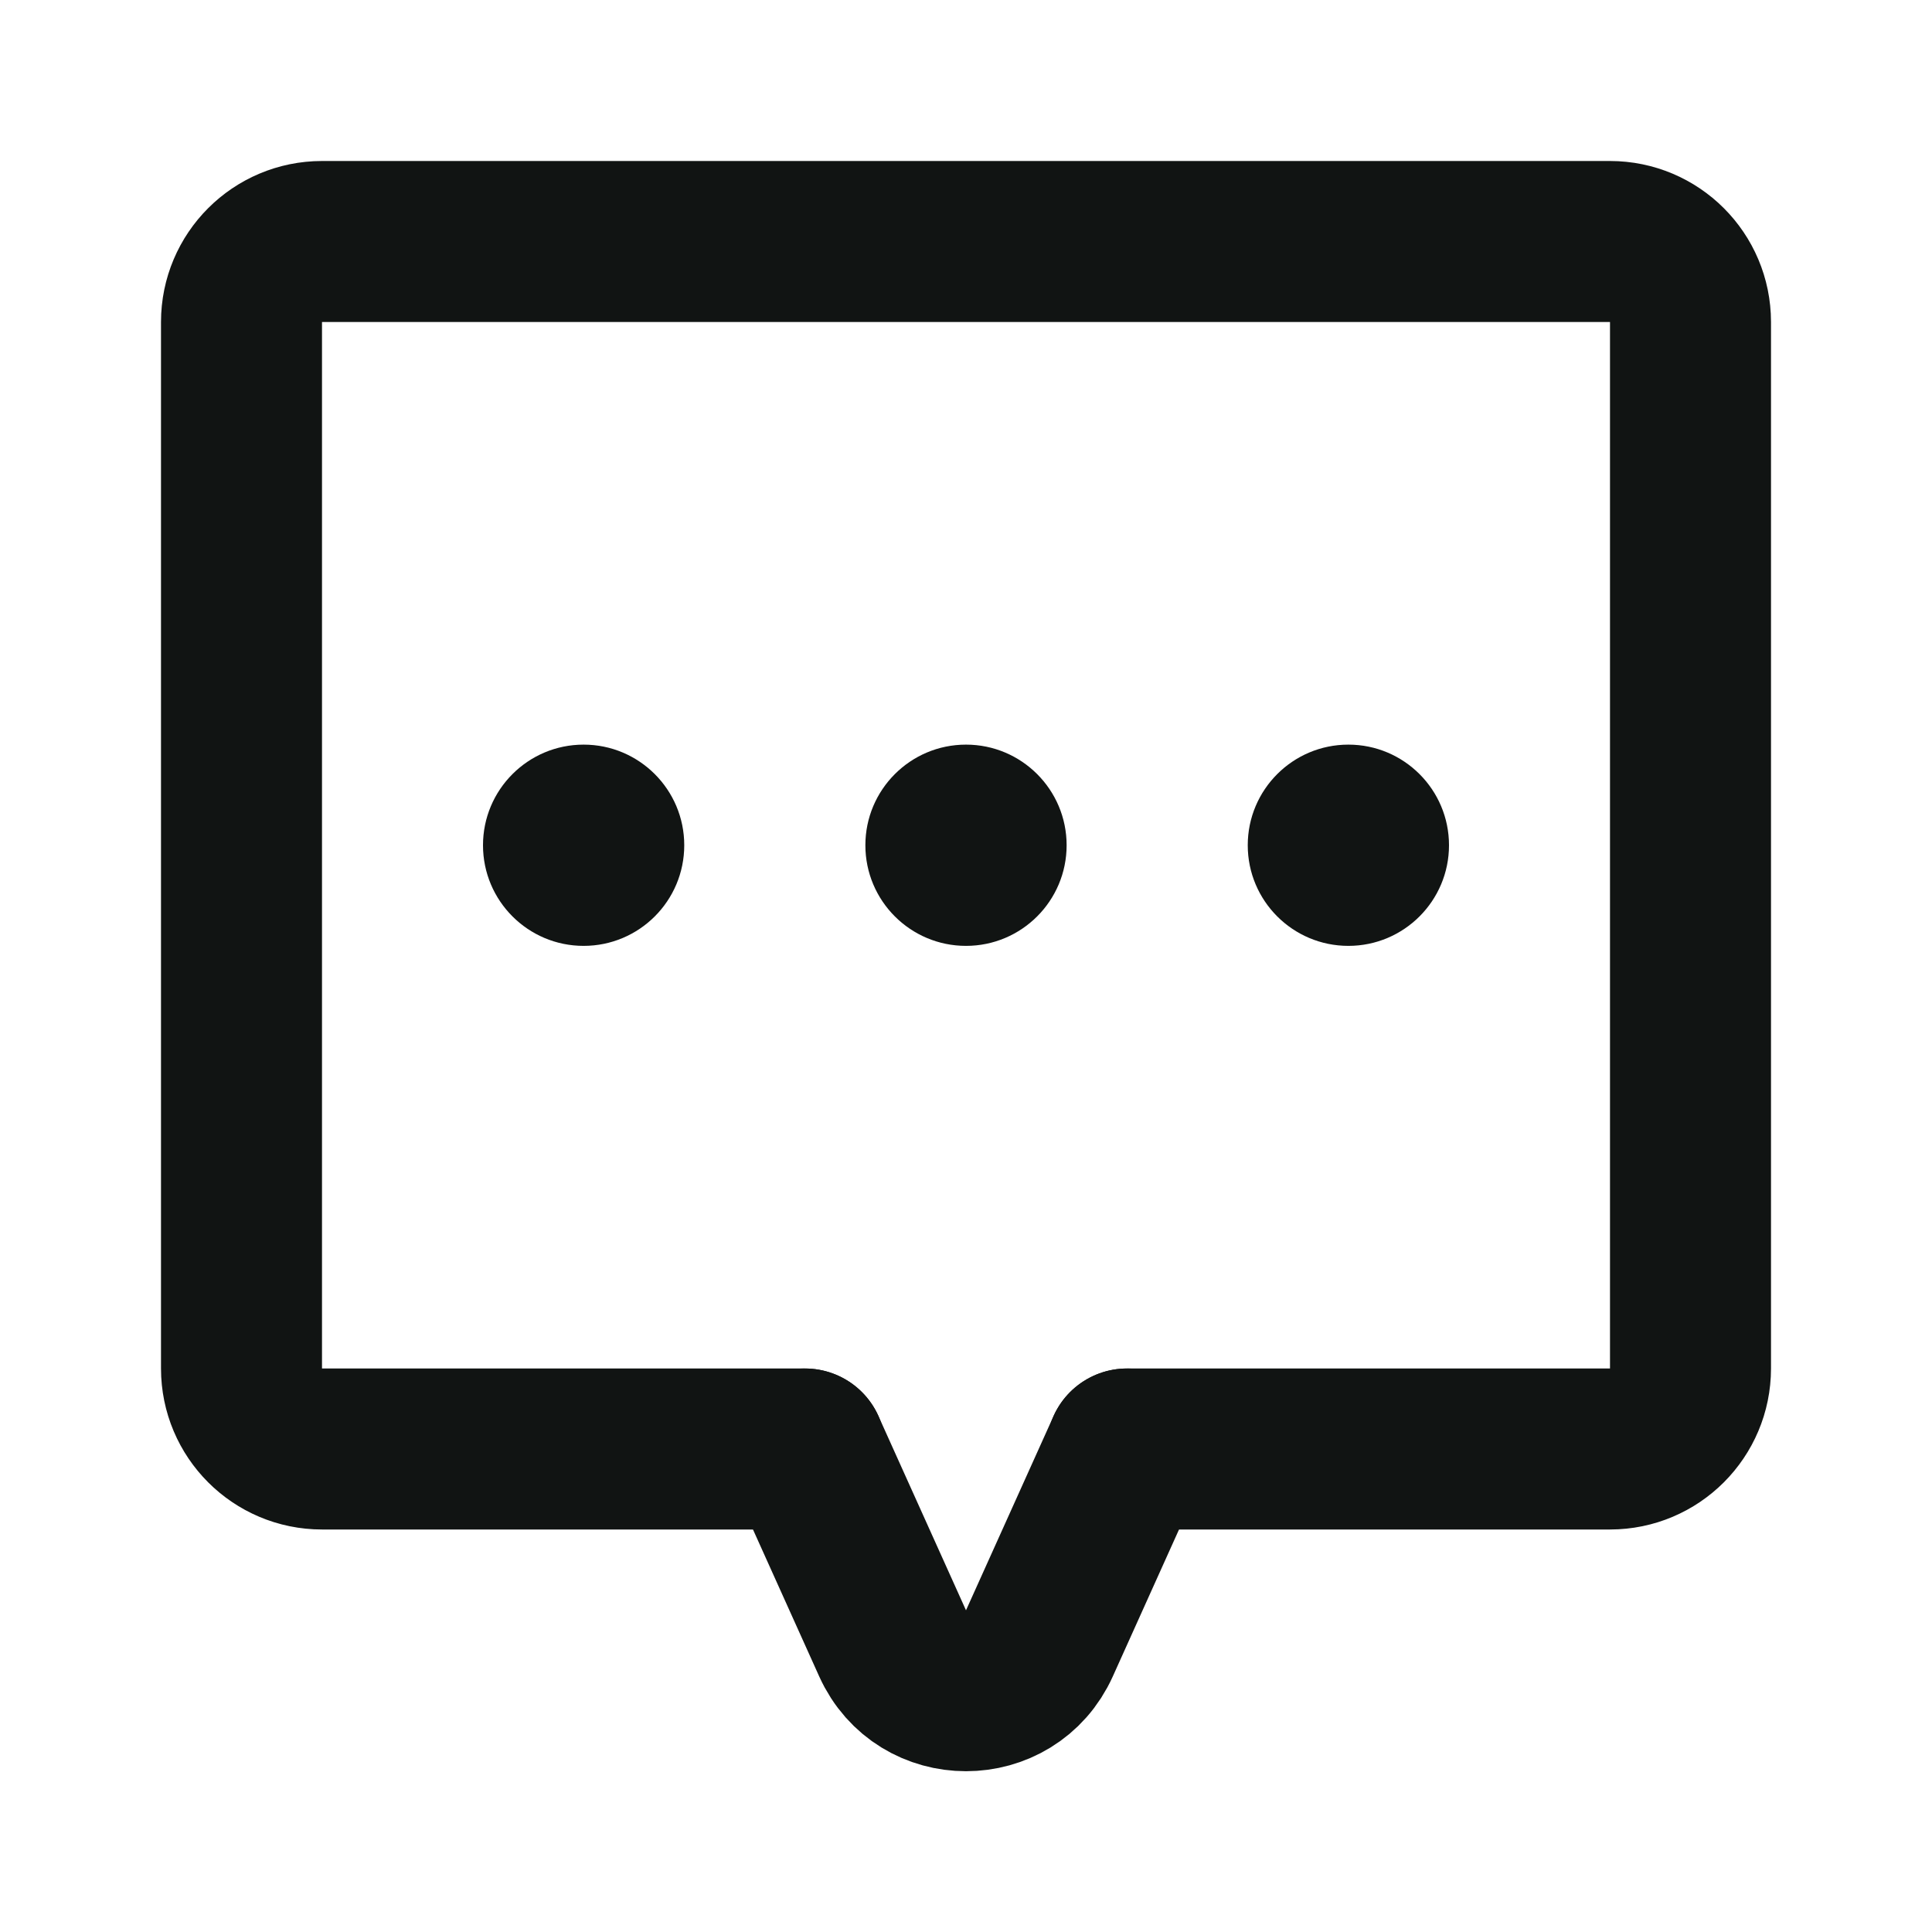
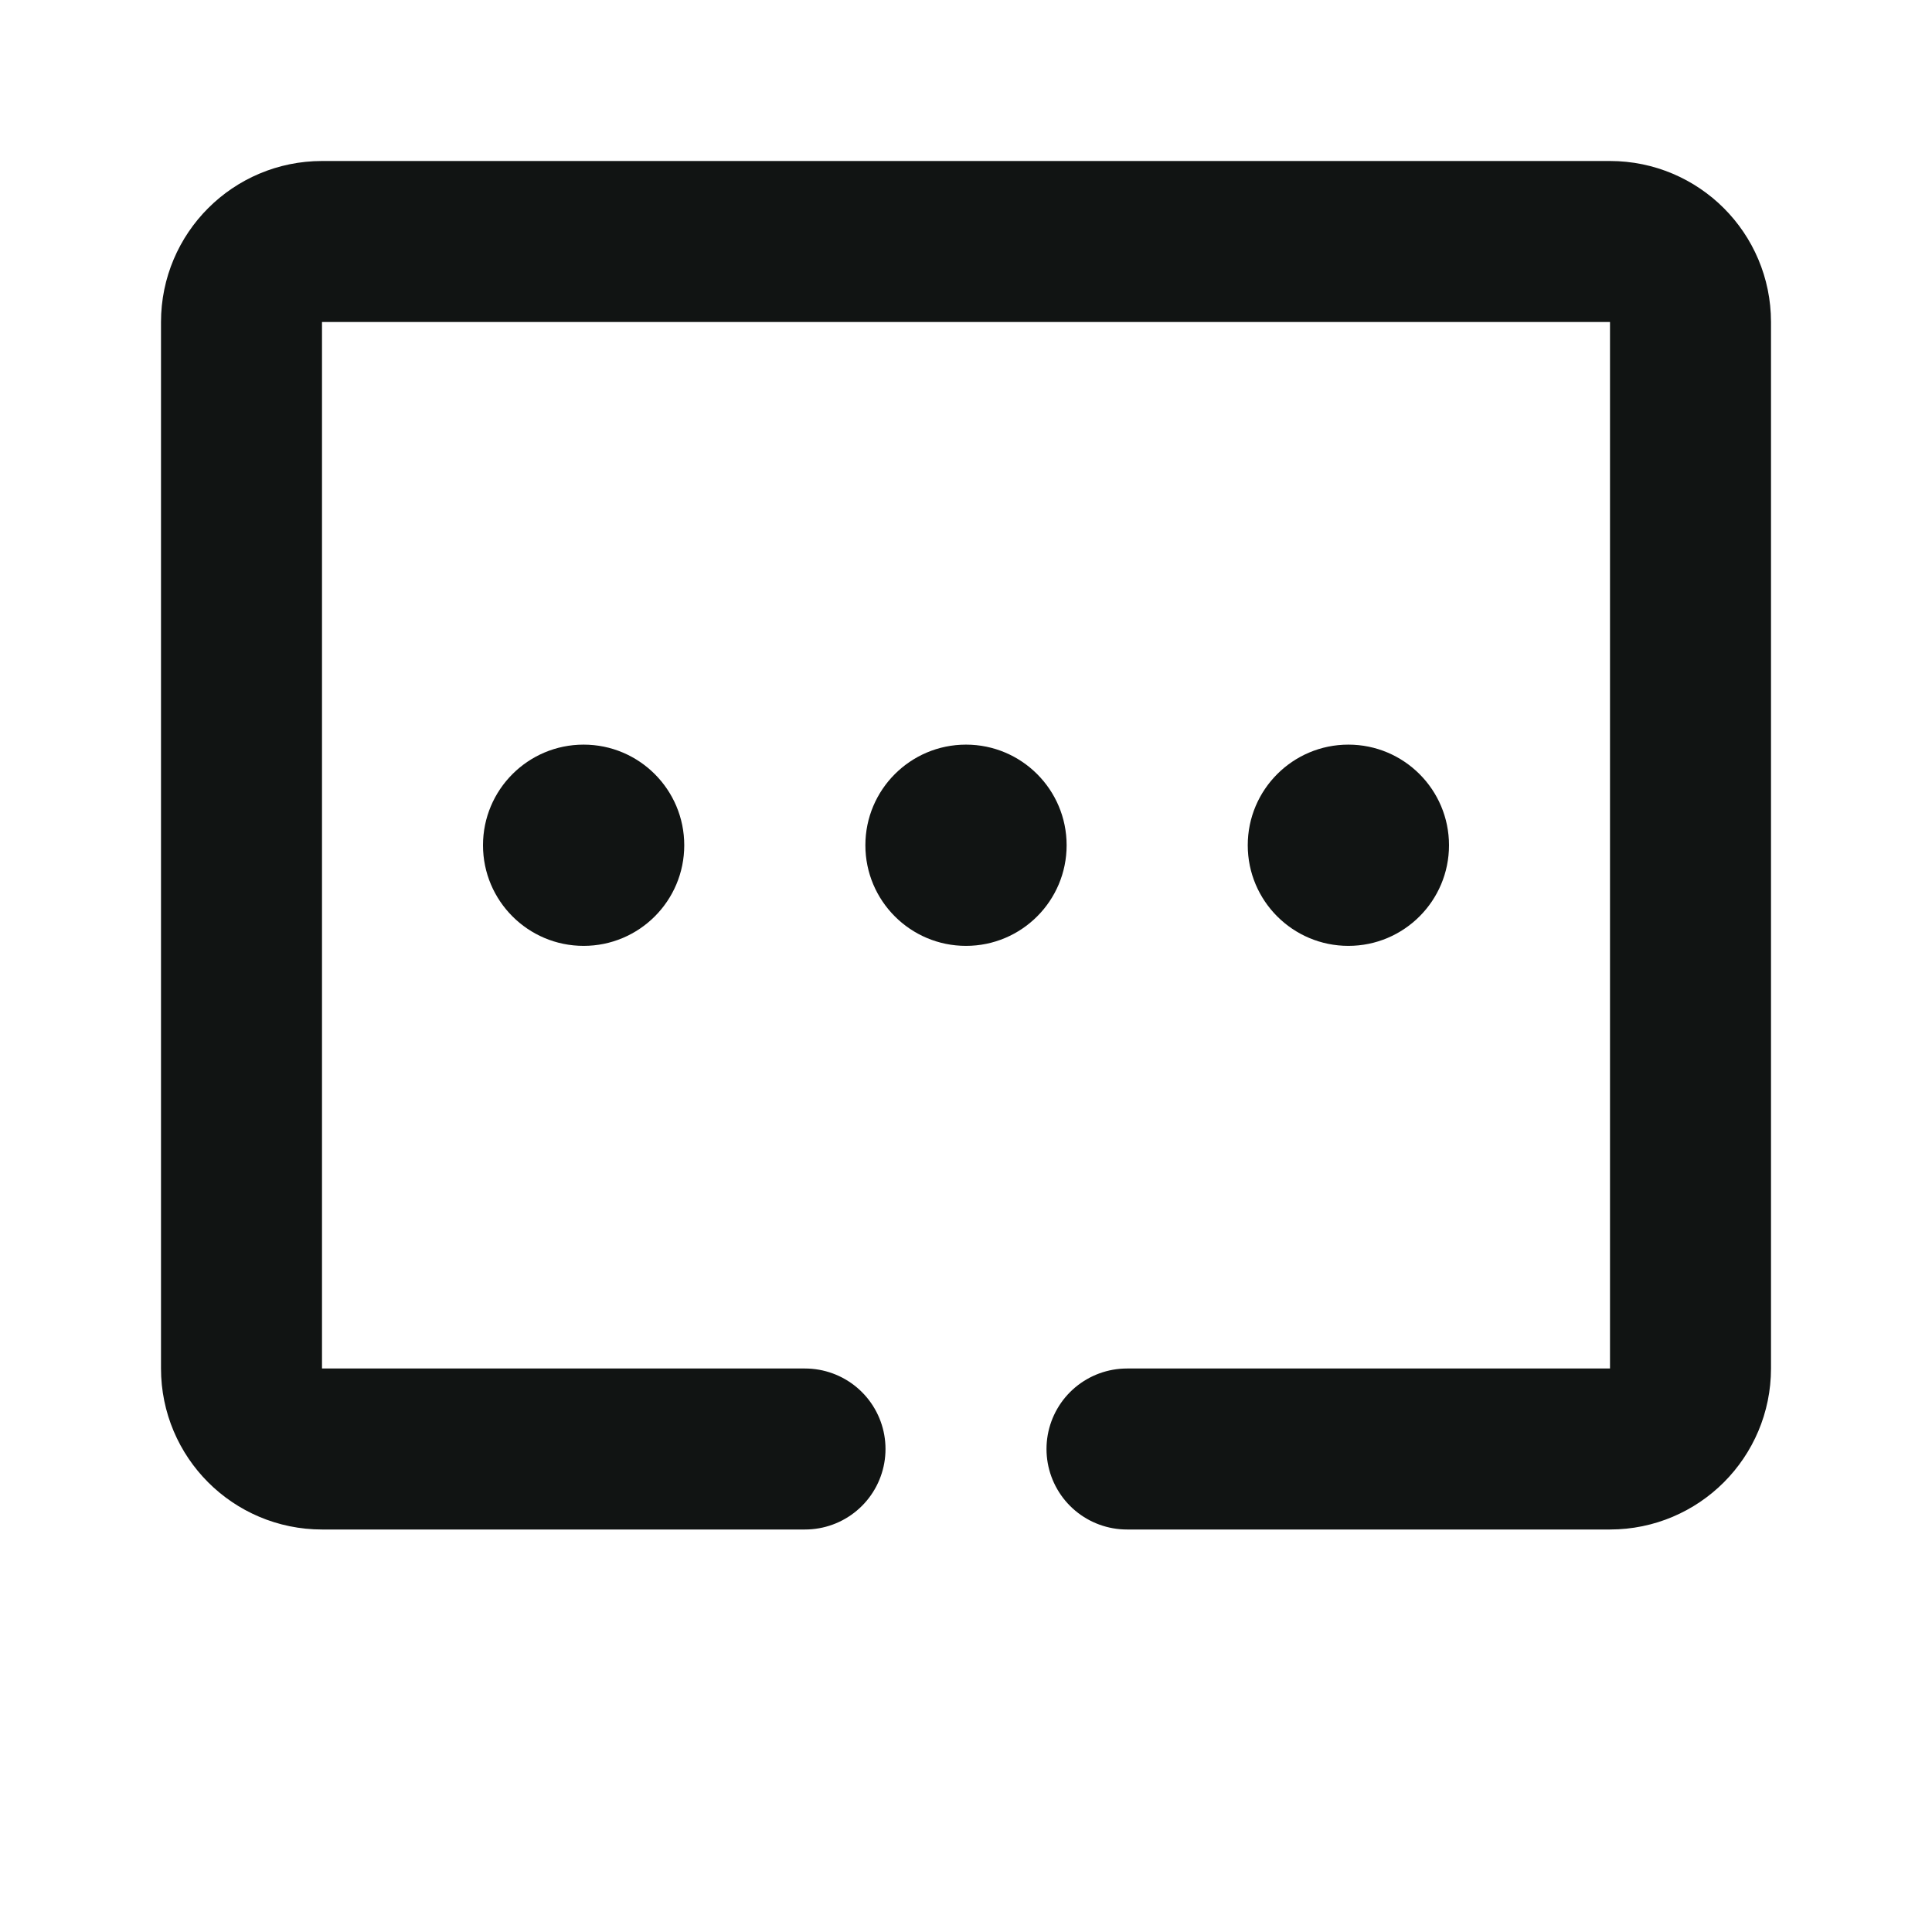
<svg xmlns="http://www.w3.org/2000/svg" width="24" height="24" viewBox="0 0 24 24" fill="none">
  <g clip-path="url(#clip0_3274_575)">
-     <path d="M10 18L11.088 20.414C11.442 21.199 12.558 21.199 12.912 20.414L14 18" stroke="#111413" stroke-width="2" stroke-linecap="round" />
    <path d="M10 18H4C3.448 18 3 17.552 3 17V4C3 3.448 3.448 3 4 3H20C20.552 3 21 3.448 21 4V17C21 17.552 20.552 18 20 18H14" stroke="#111413" stroke-width="2" stroke-linecap="round" />
    <circle cx="7.25" cy="10.5" r="1.25" fill="#111413" />
    <circle cx="12" cy="10.5" r="1.25" fill="#111413" />
    <circle cx="16.75" cy="10.5" r="1.25" fill="#111413" />
  </g>
  <defs>
    <clipPath id="clip0_3274_575">
      <rect width="24" height="24" fill="white" />
    </clipPath>
  </defs>
</svg>